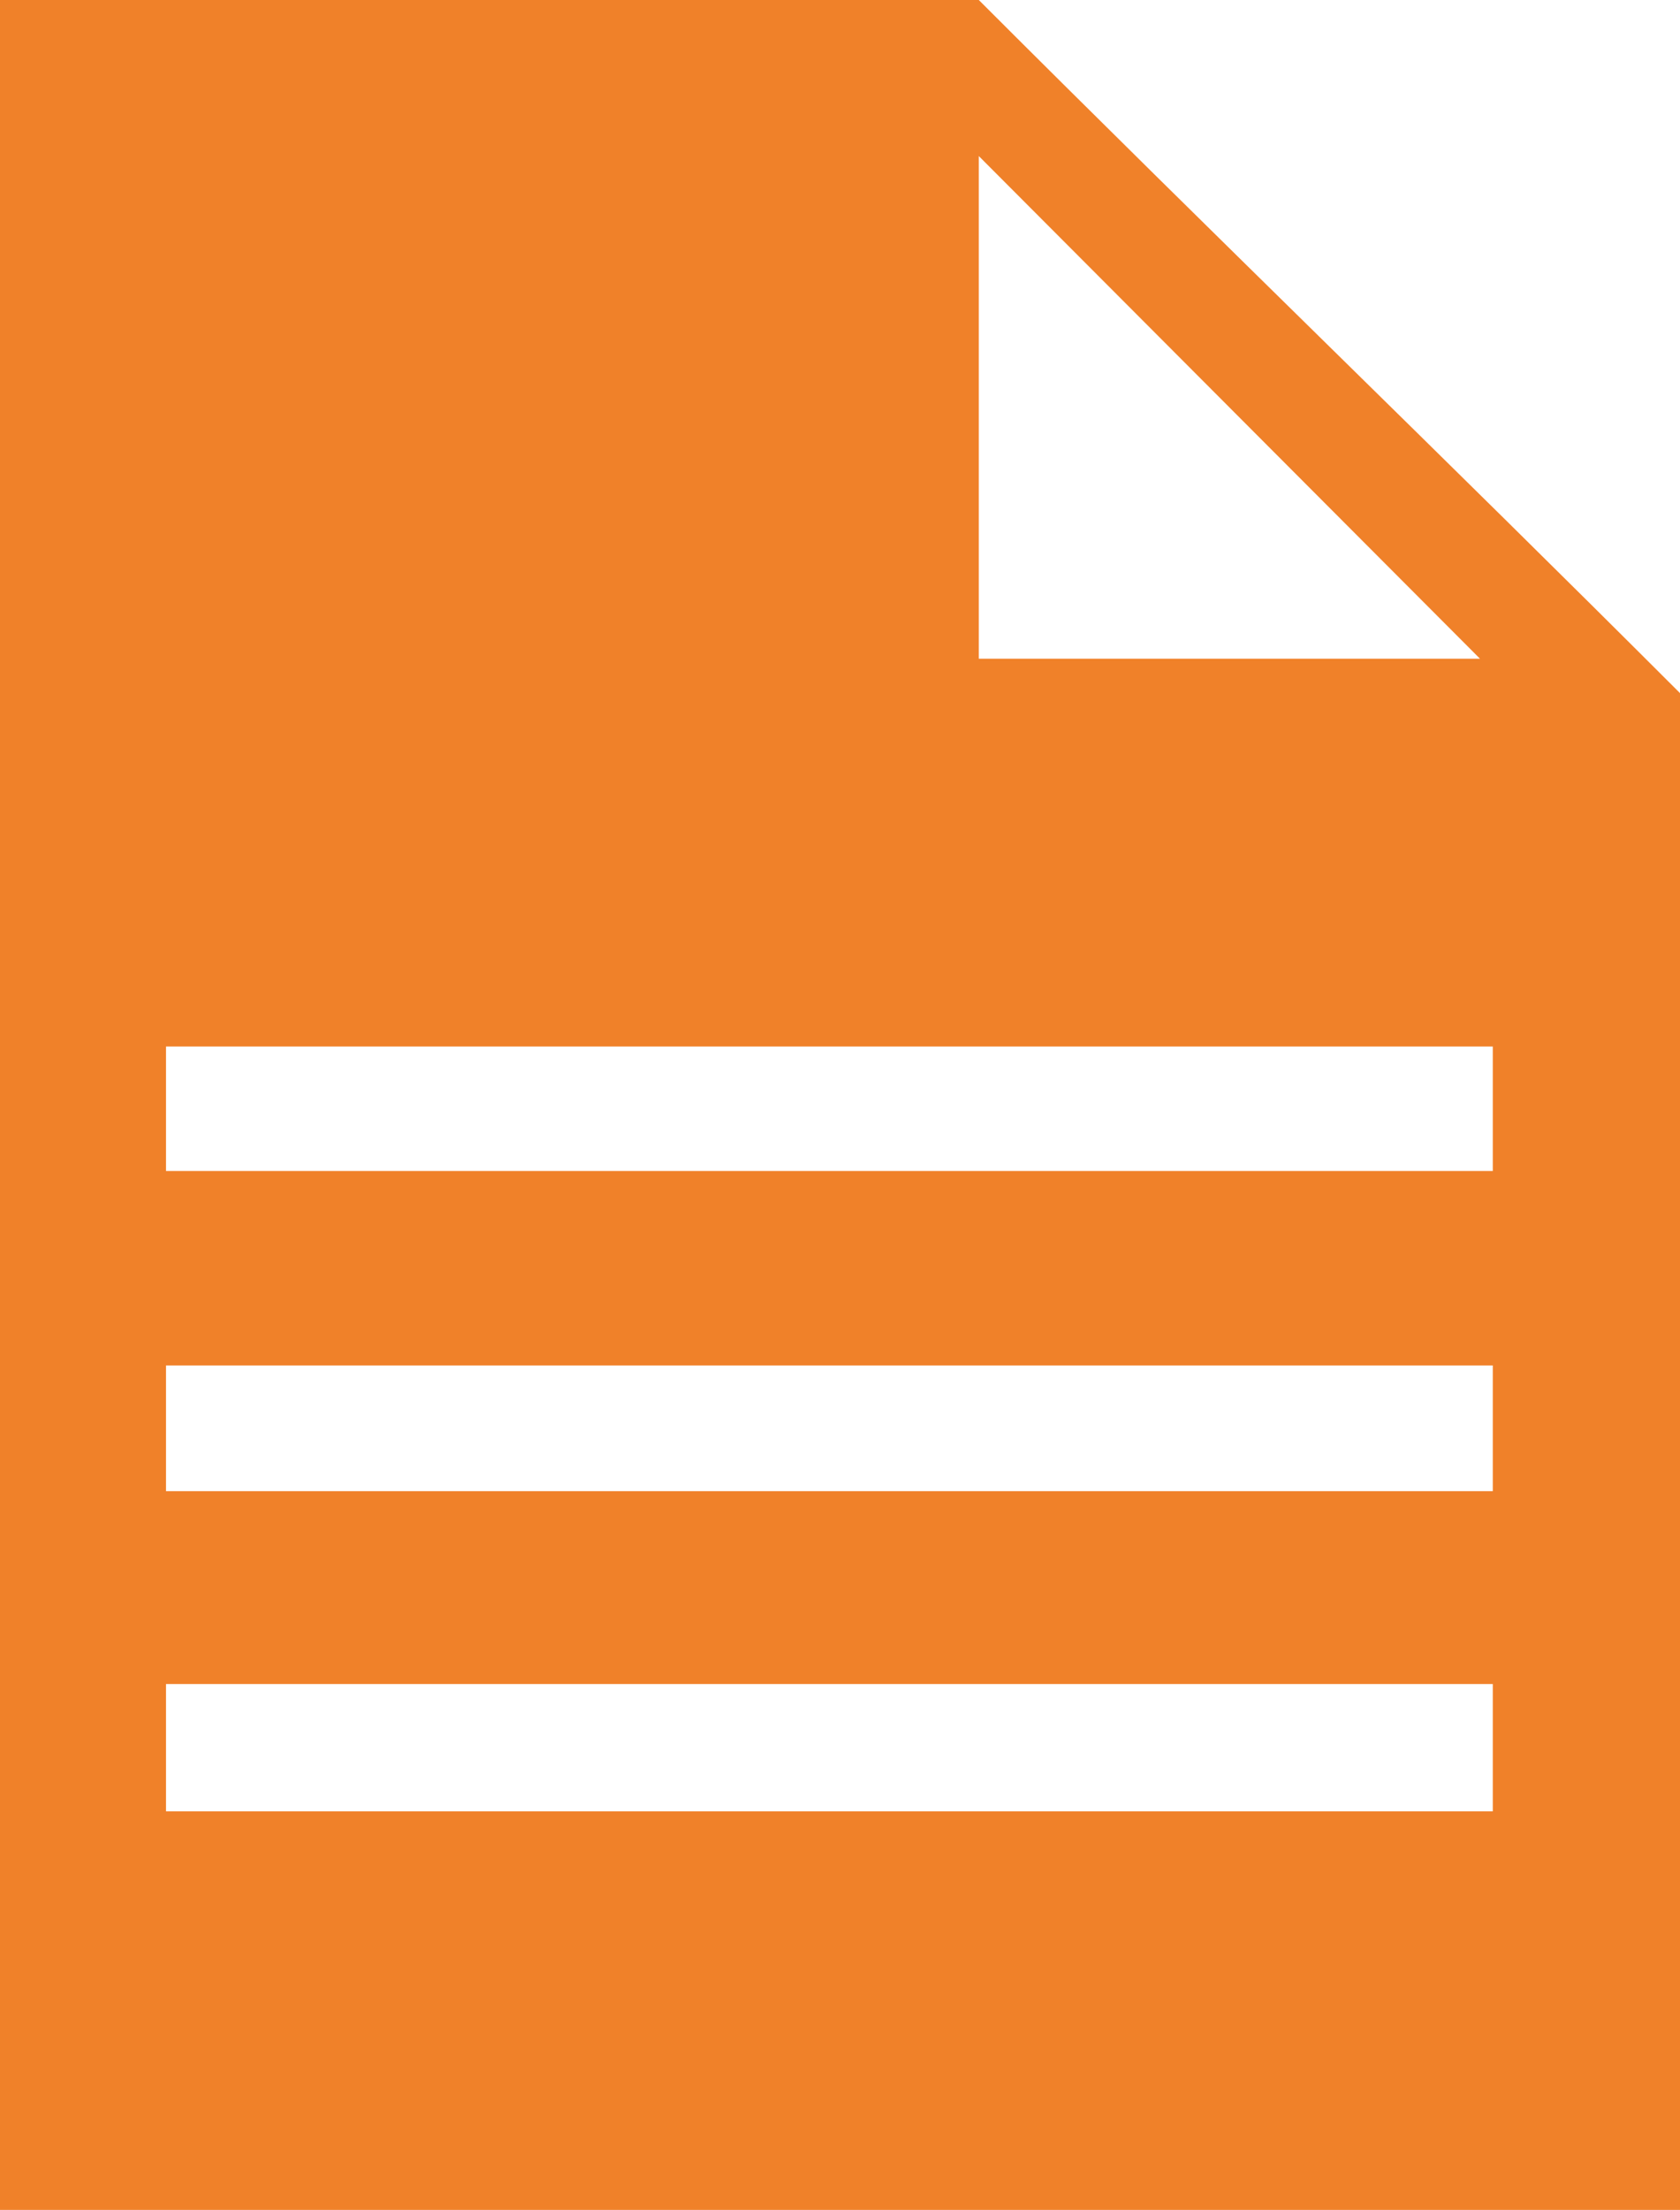
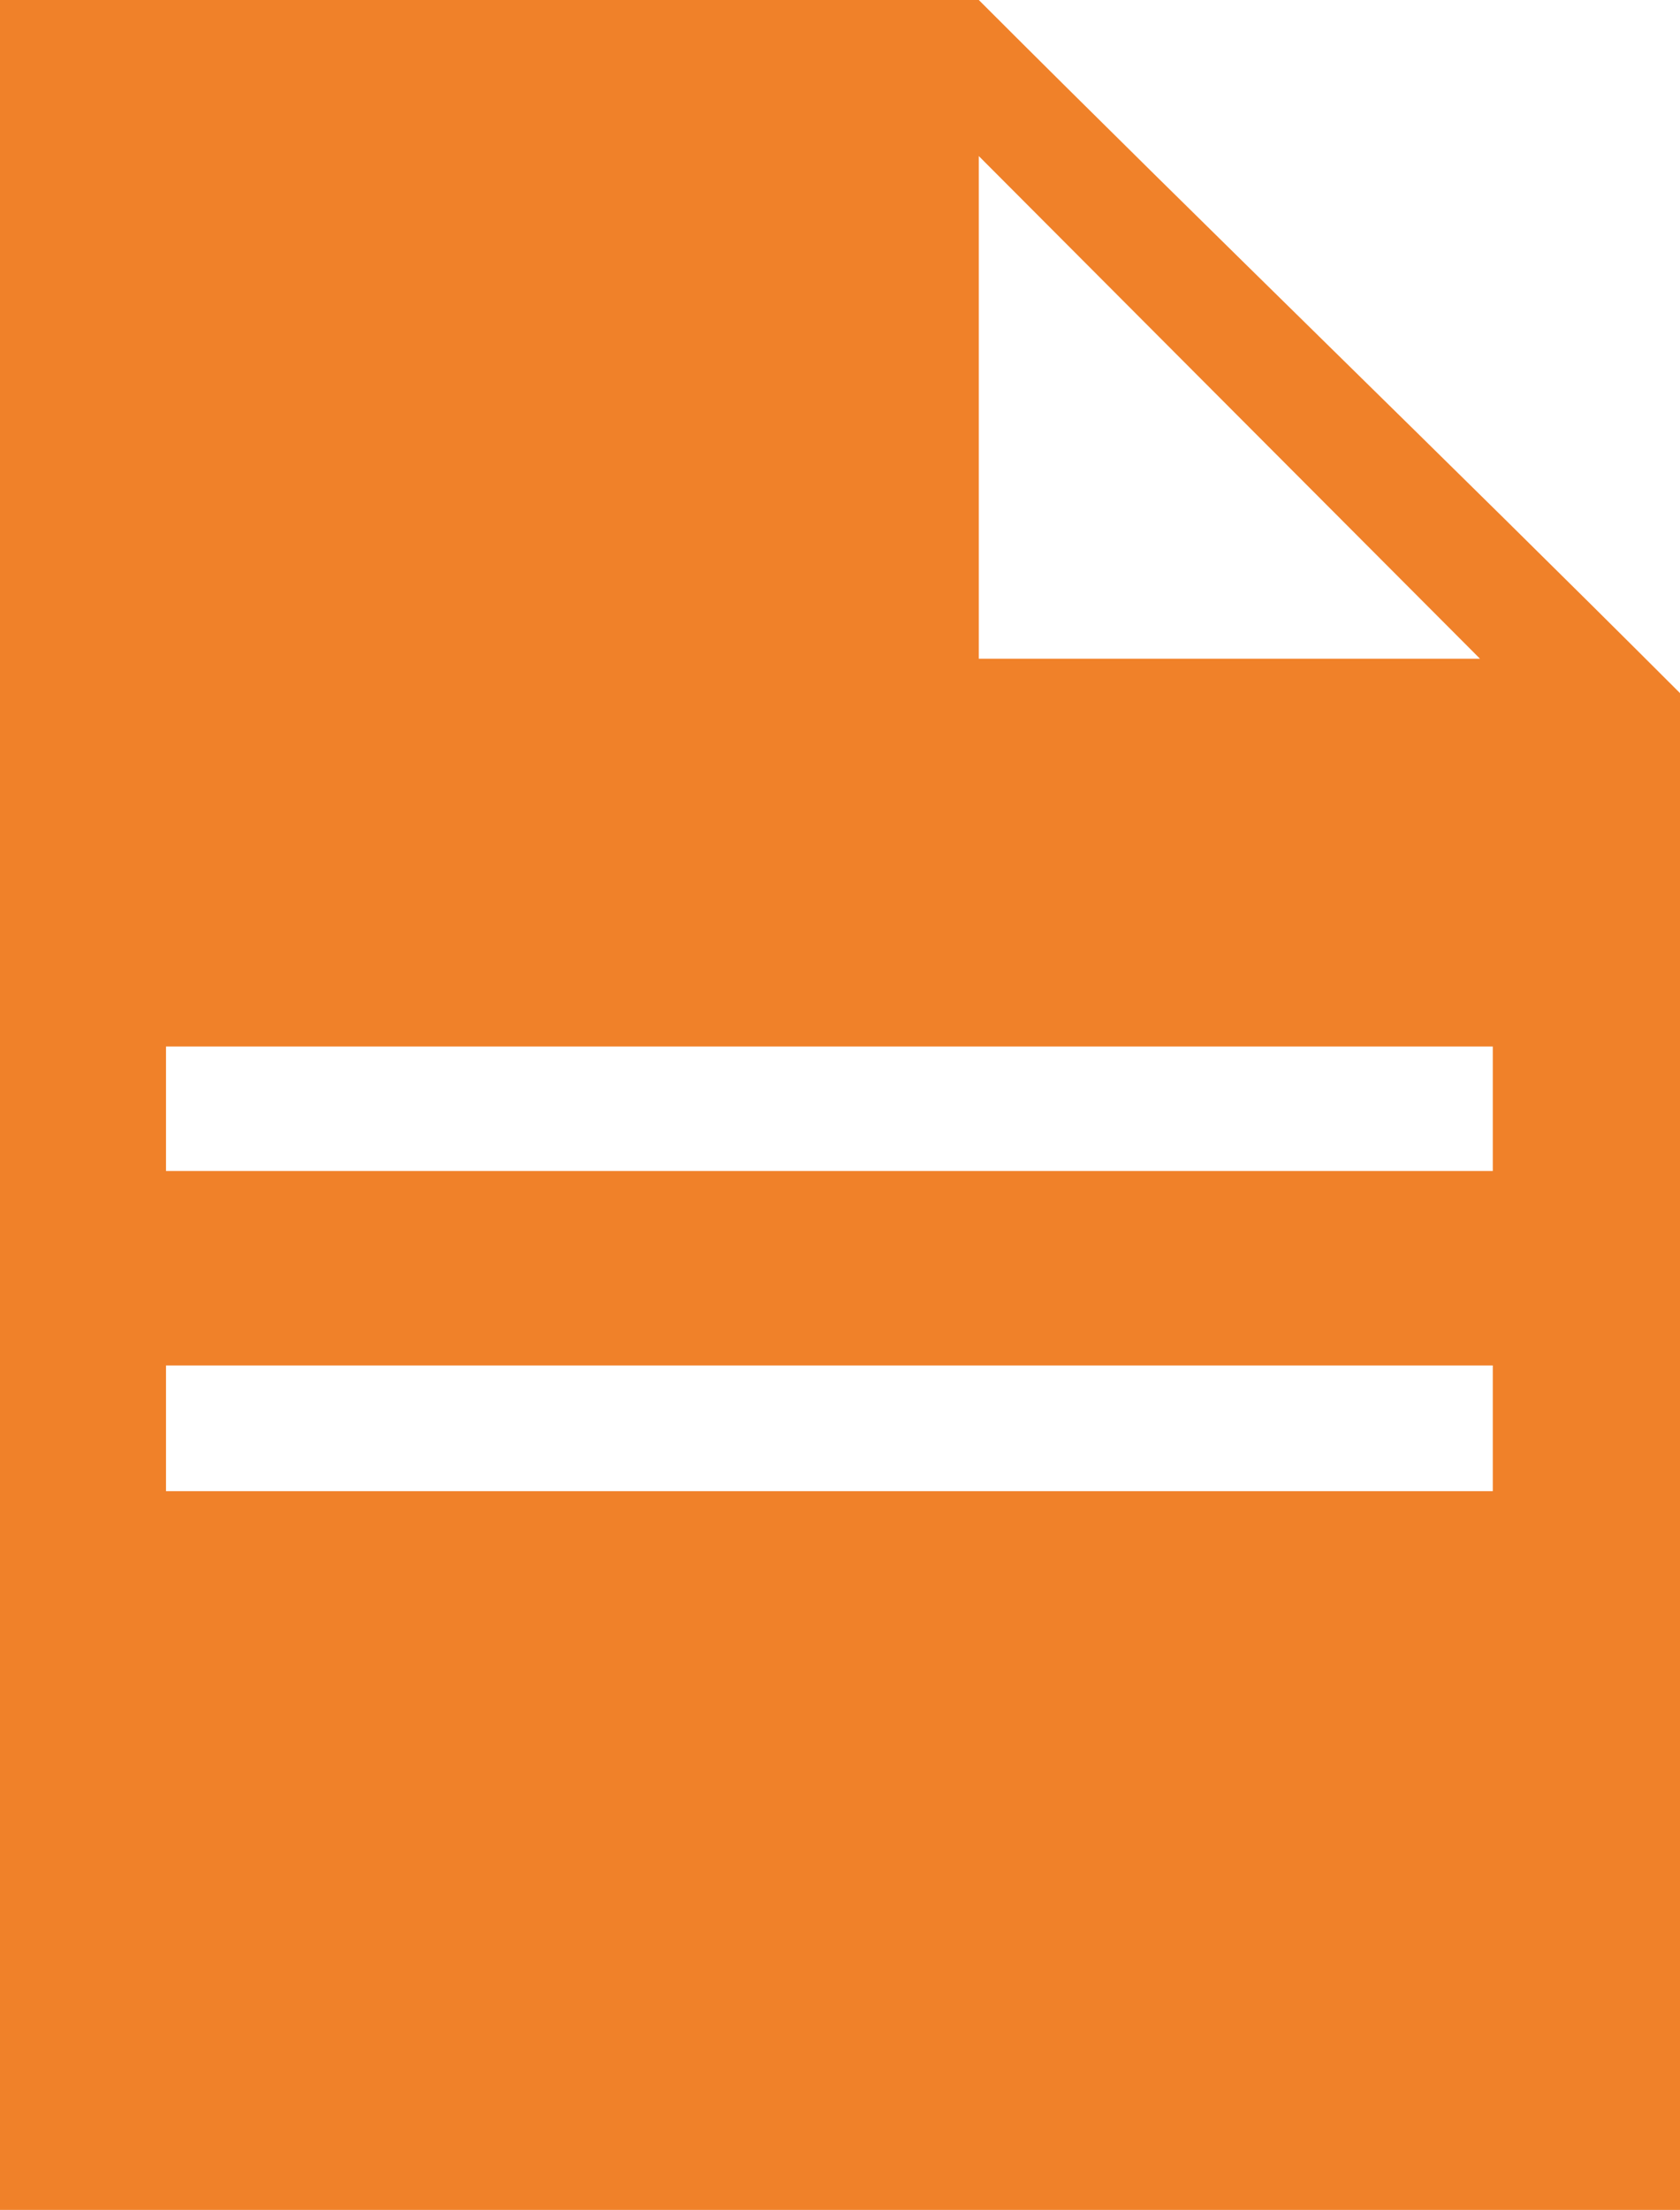
<svg xmlns="http://www.w3.org/2000/svg" width="52.139" height="68.55" viewBox="0 0 52.139 68.55">
  <g id="Layer_2" data-name="Layer 2" transform="translate(-0.437)">
    <g id="Layer_3" data-name="Layer 3">
-       <path id="Path_2741" data-name="Path 2741" d="M30.377,0H0V68.55H52.139V21.5C44.889,14.251,37.639,7.262,30.377,0Zm0,4.841L45.932,20.433H30.377ZM46.329,56.186H5.152V52.238H46.329Zm0-9.931H5.152v-3.9H46.329Zm0-9.931H5.152V32.462H46.329Z" transform="translate(0.437)" fill="#f08129" />
+       <path id="Path_2741" data-name="Path 2741" d="M30.377,0H0V68.55H52.139V21.5C44.889,14.251,37.639,7.262,30.377,0Zm0,4.841L45.932,20.433H30.377ZM46.329,56.186H5.152H46.329Zm0-9.931H5.152v-3.9H46.329Zm0-9.931H5.152V32.462H46.329Z" transform="translate(0.437)" fill="#f08129" />
    </g>
  </g>
</svg>